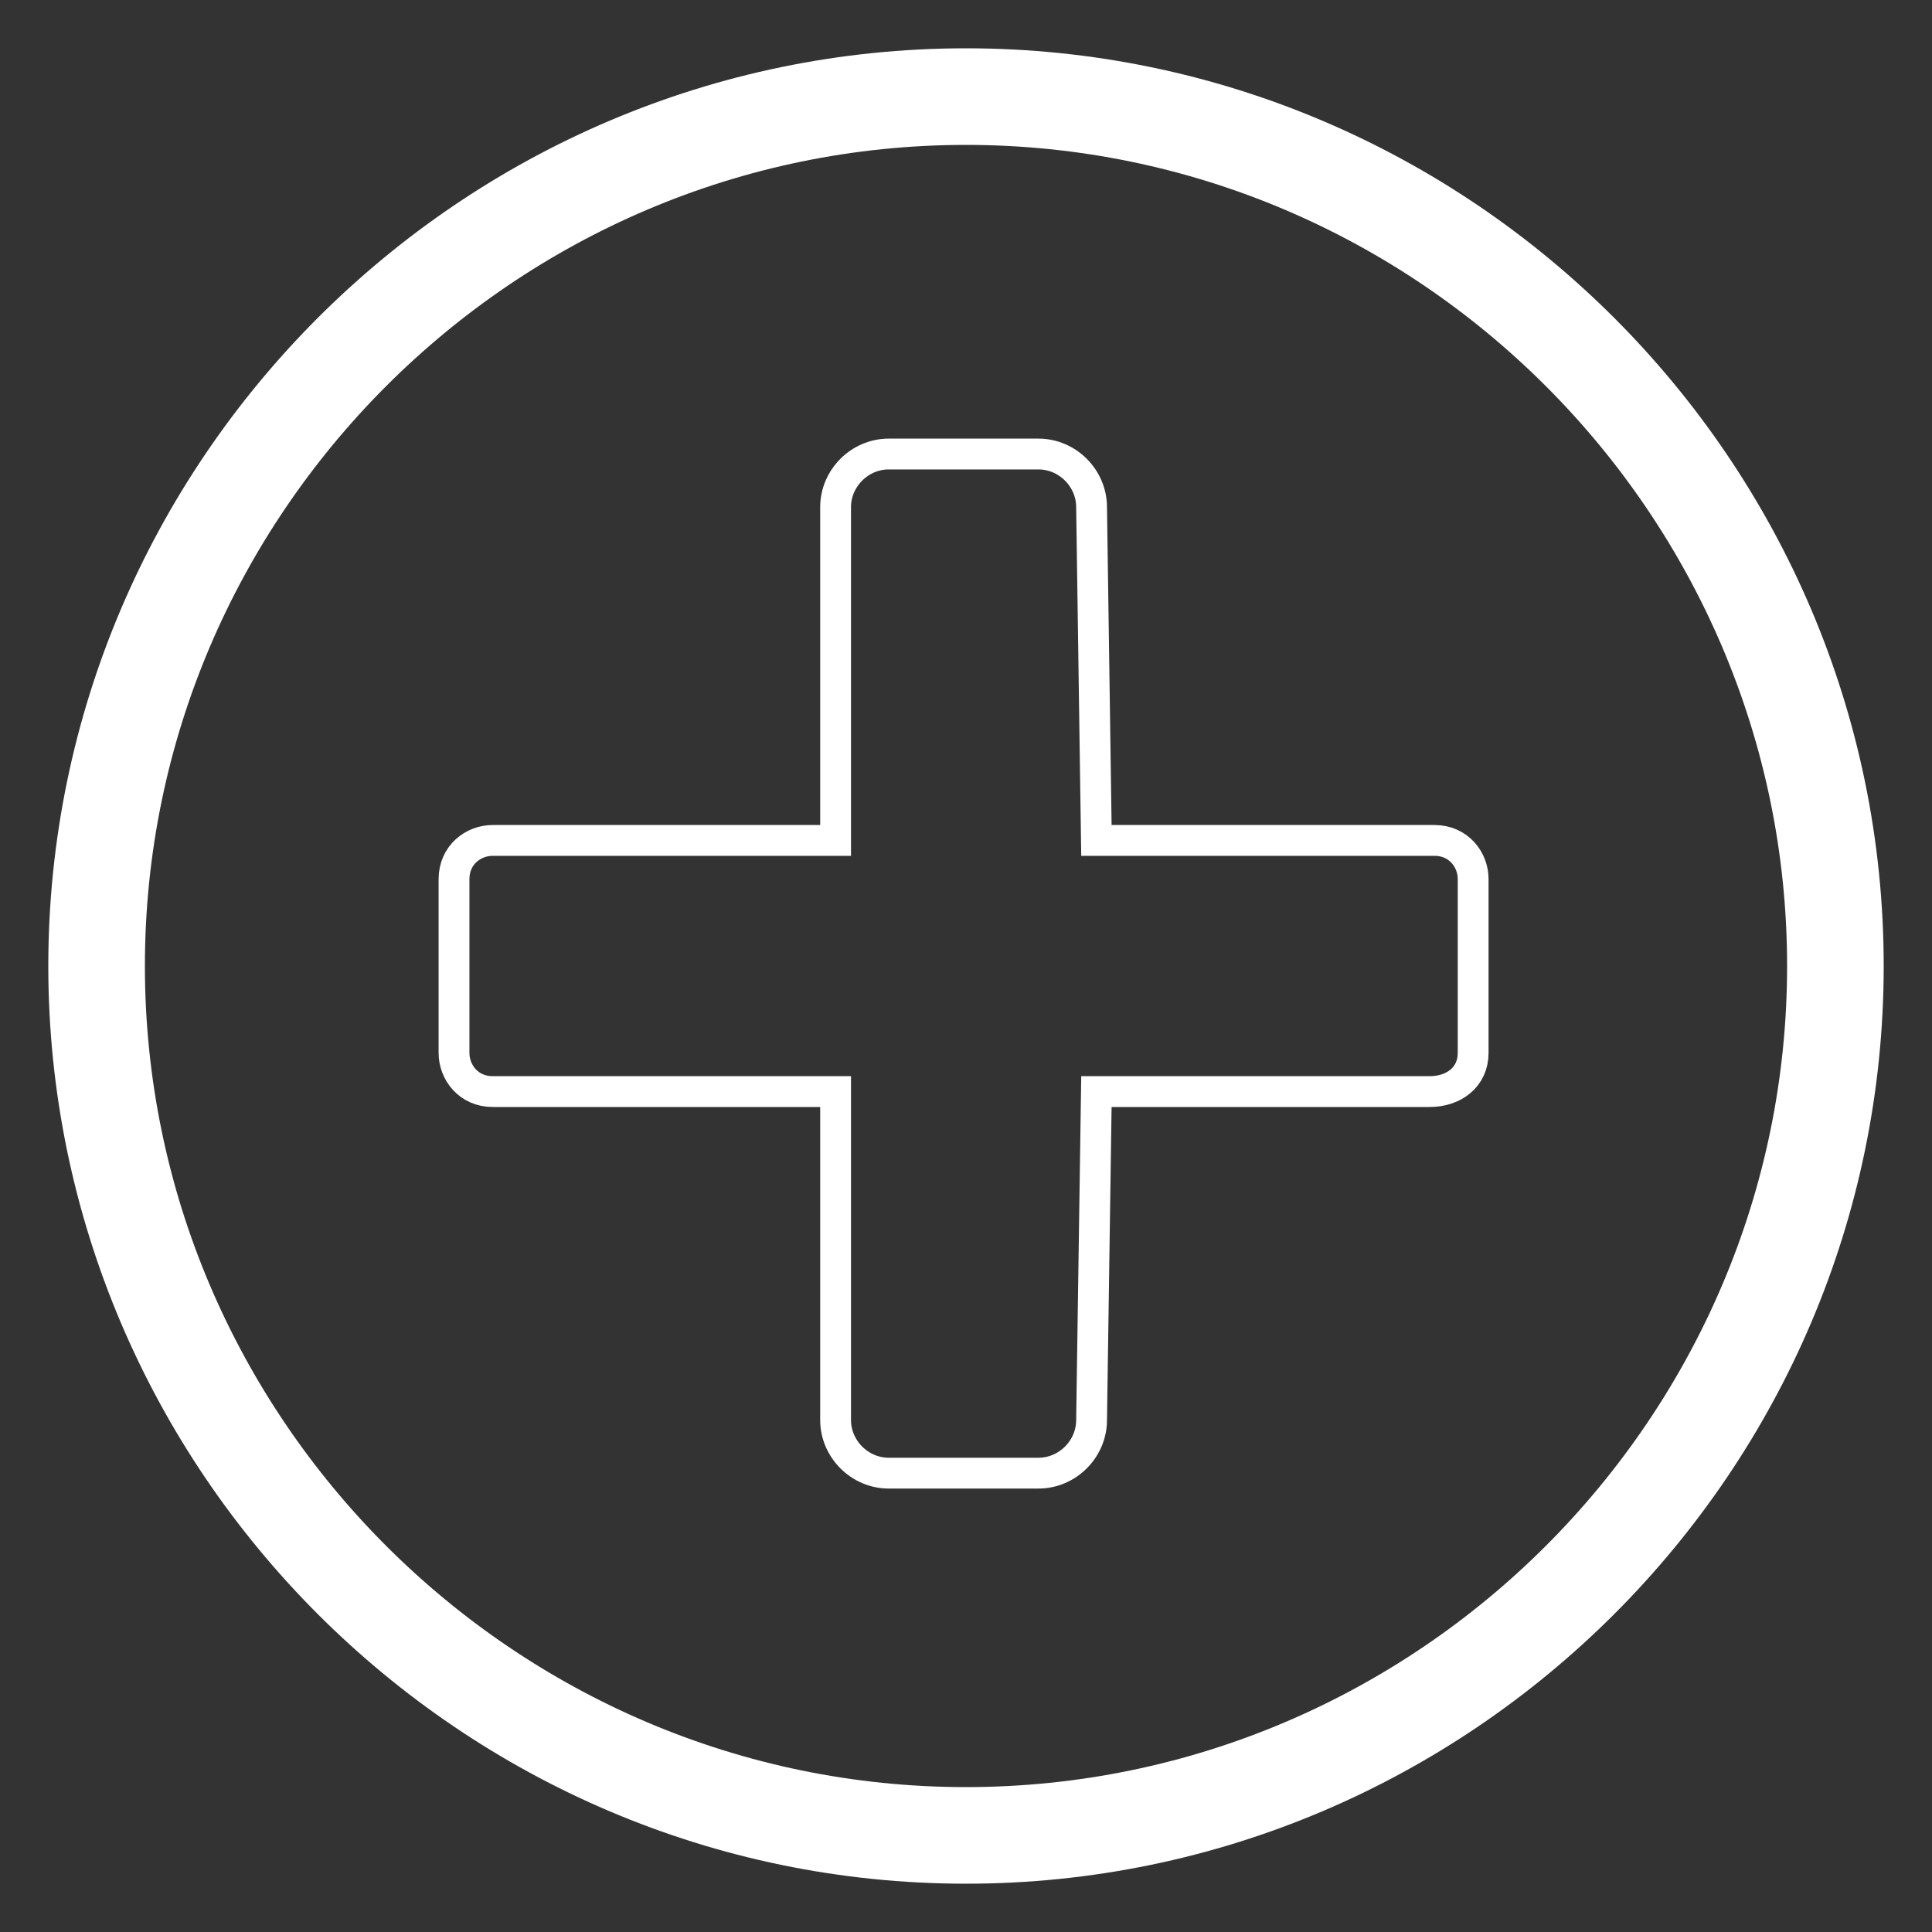
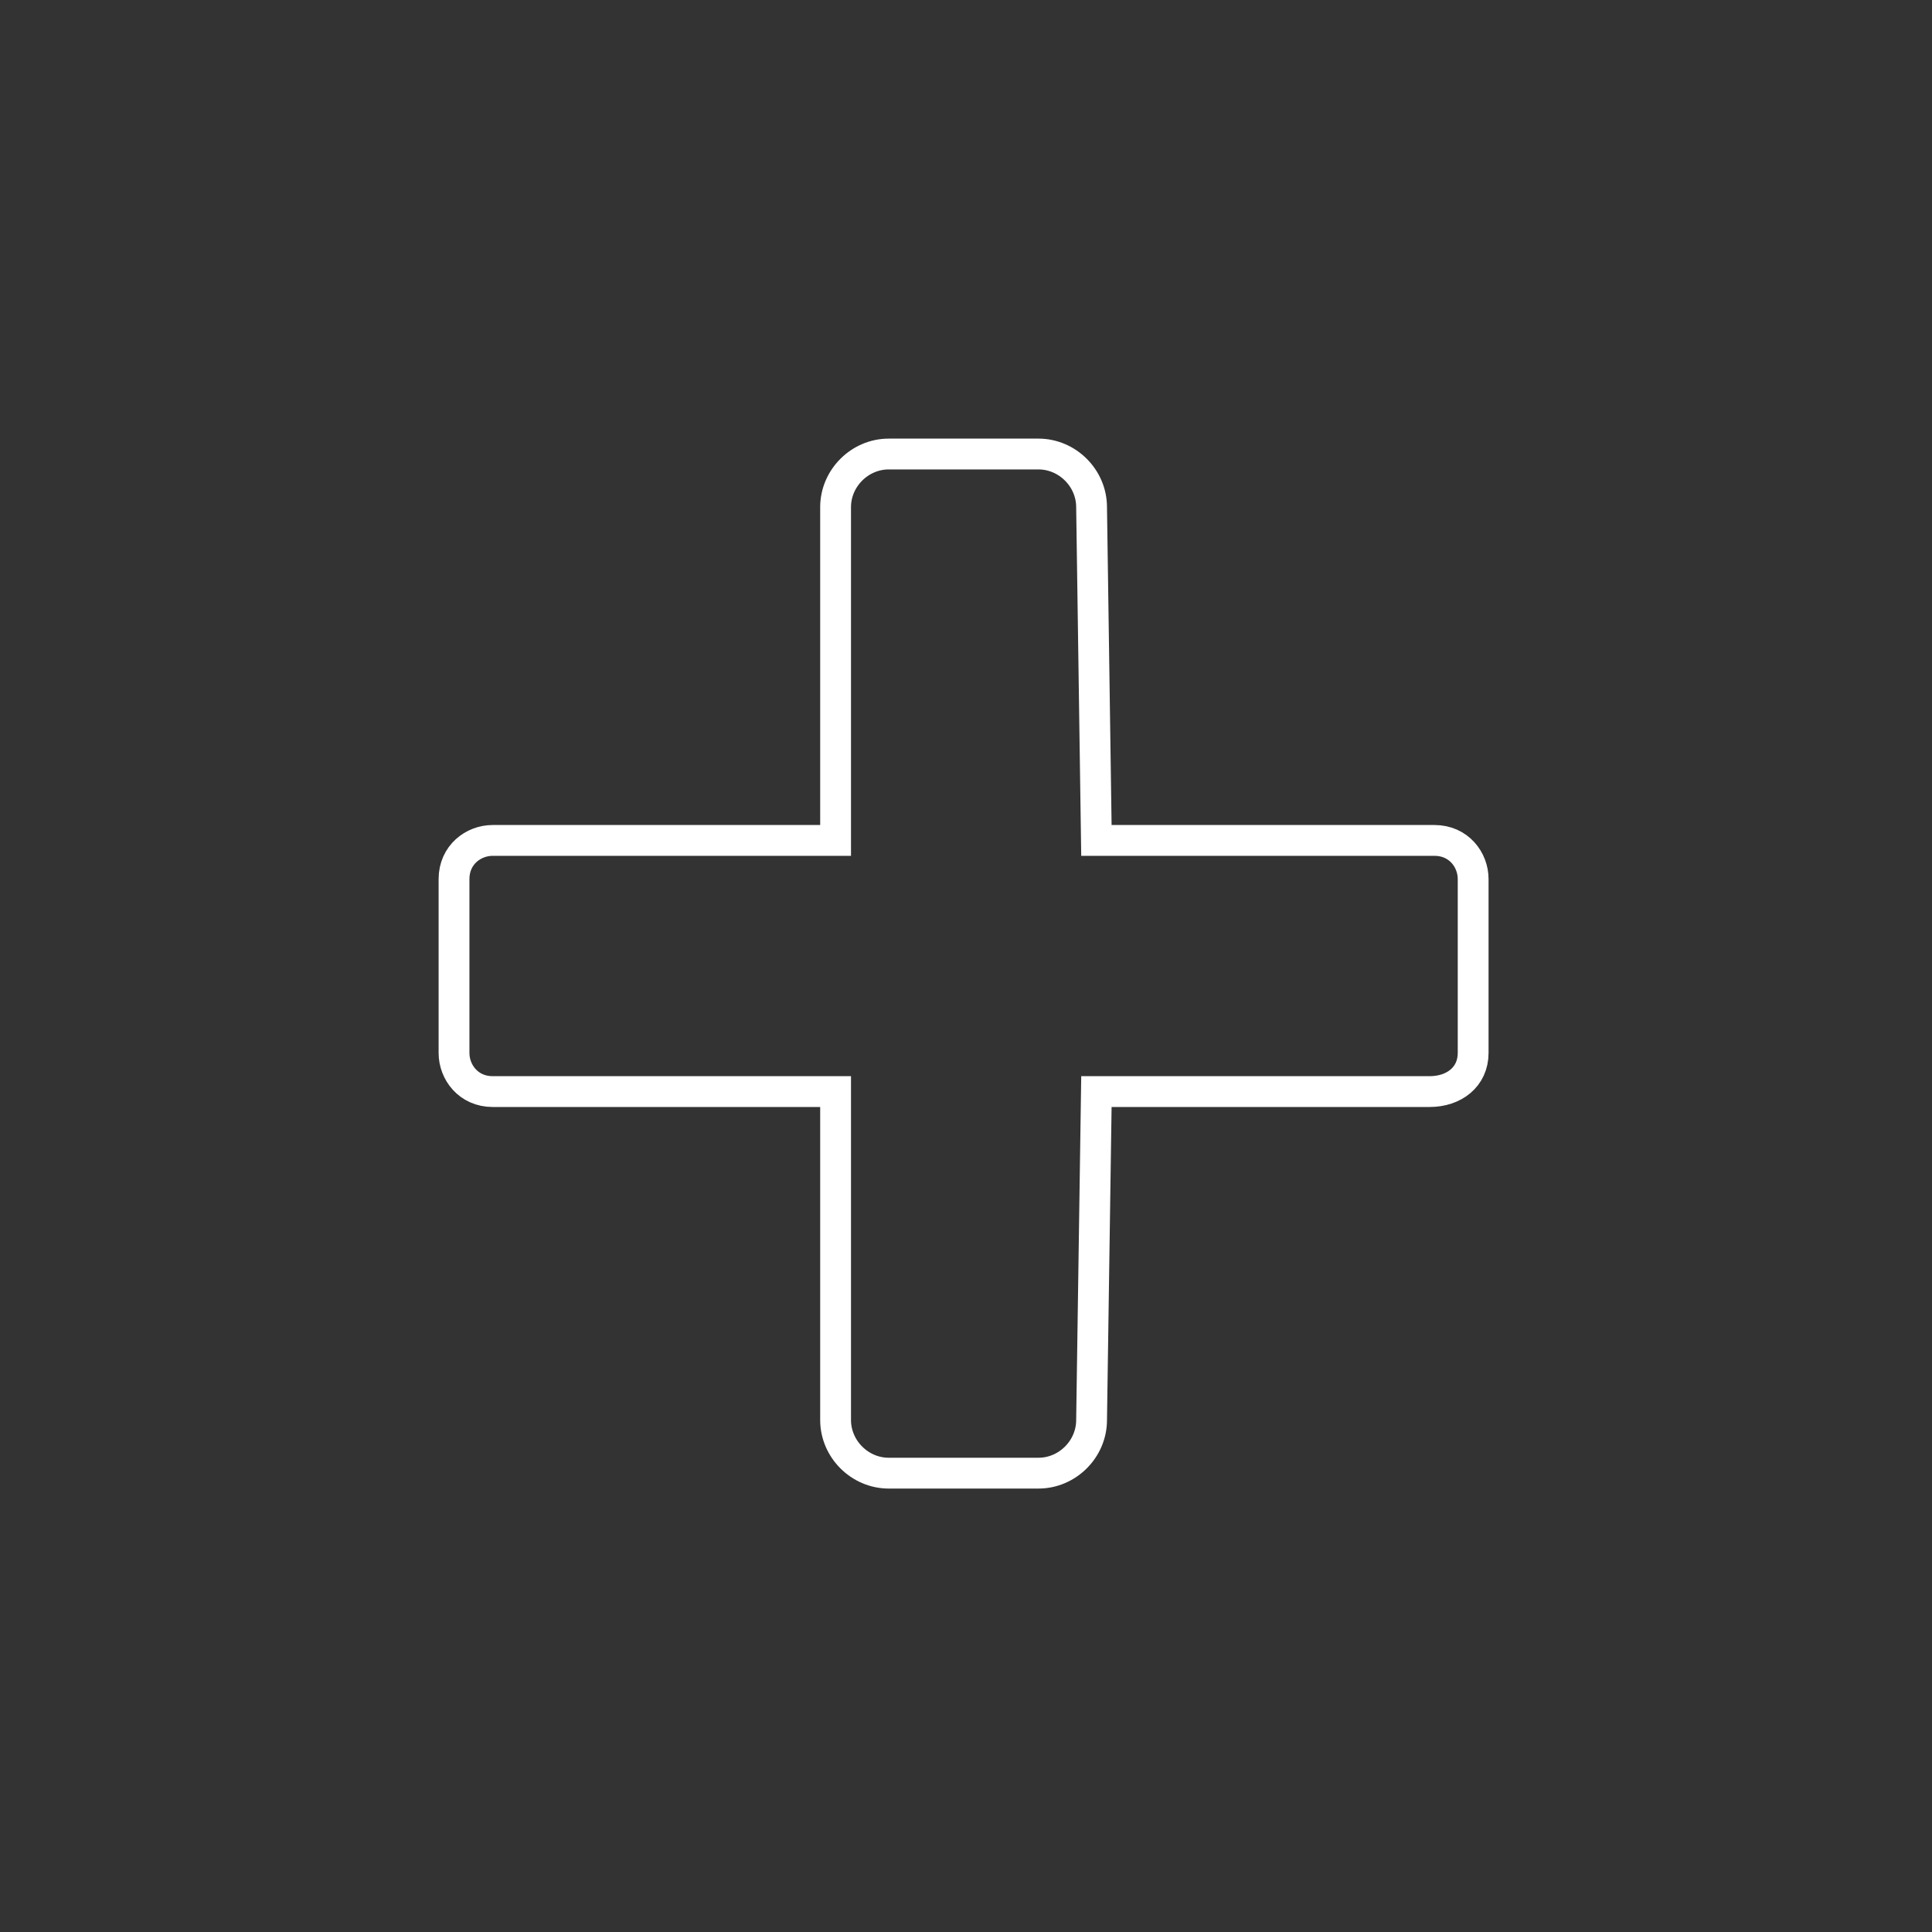
<svg xmlns="http://www.w3.org/2000/svg" version="1.1" id="Ebene_1" x="0px" y="0px" viewBox="0 0 40 40" style="enable-background:new 0 0 40 40;" xml:space="preserve">
  <rect x="0" y="0" width="40" height="40" fill="#333333" stroke="none" />
  <style type="text/css">
	.st0{fill:none;stroke:#FFFFFF;stroke-width:2;stroke-miterlimit:22.926;}
	.st1{fill:none;stroke:#FFFFFF;stroke-width:0.638;stroke-miterlimit:22.926;}
</style>
  <g>
-     <path class="st0" d="M20,38c9.9,0,18-8.1,18-18c0-9.9-8.1-18-18-18C10.1,2,2,10.1,2,20C2,29.9,10.1,38,20,38z" />
    <path class="st1" d="M22.7,22.6l-0.1,6.8c0,0.6-0.5,1.1-1.1,1.1h-3.1c-0.6,0-1.1-0.5-1.1-1.1l0-6.8l-7.1,0c-0.5,0-0.8-0.4-0.8-0.8   v-3.6c0-0.5,0.4-0.8,0.8-0.8l7.1,0l0-6.9c0-0.6,0.5-1.1,1.1-1.1h3.1c0.6,0,1.1,0.5,1.1,1.1l0.1,6.9l7,0c0.5,0,0.8,0.4,0.8,0.8v3.6   c0,0.5-0.4,0.8-0.9,0.8L22.7,22.6z" />
  </g>
</svg>